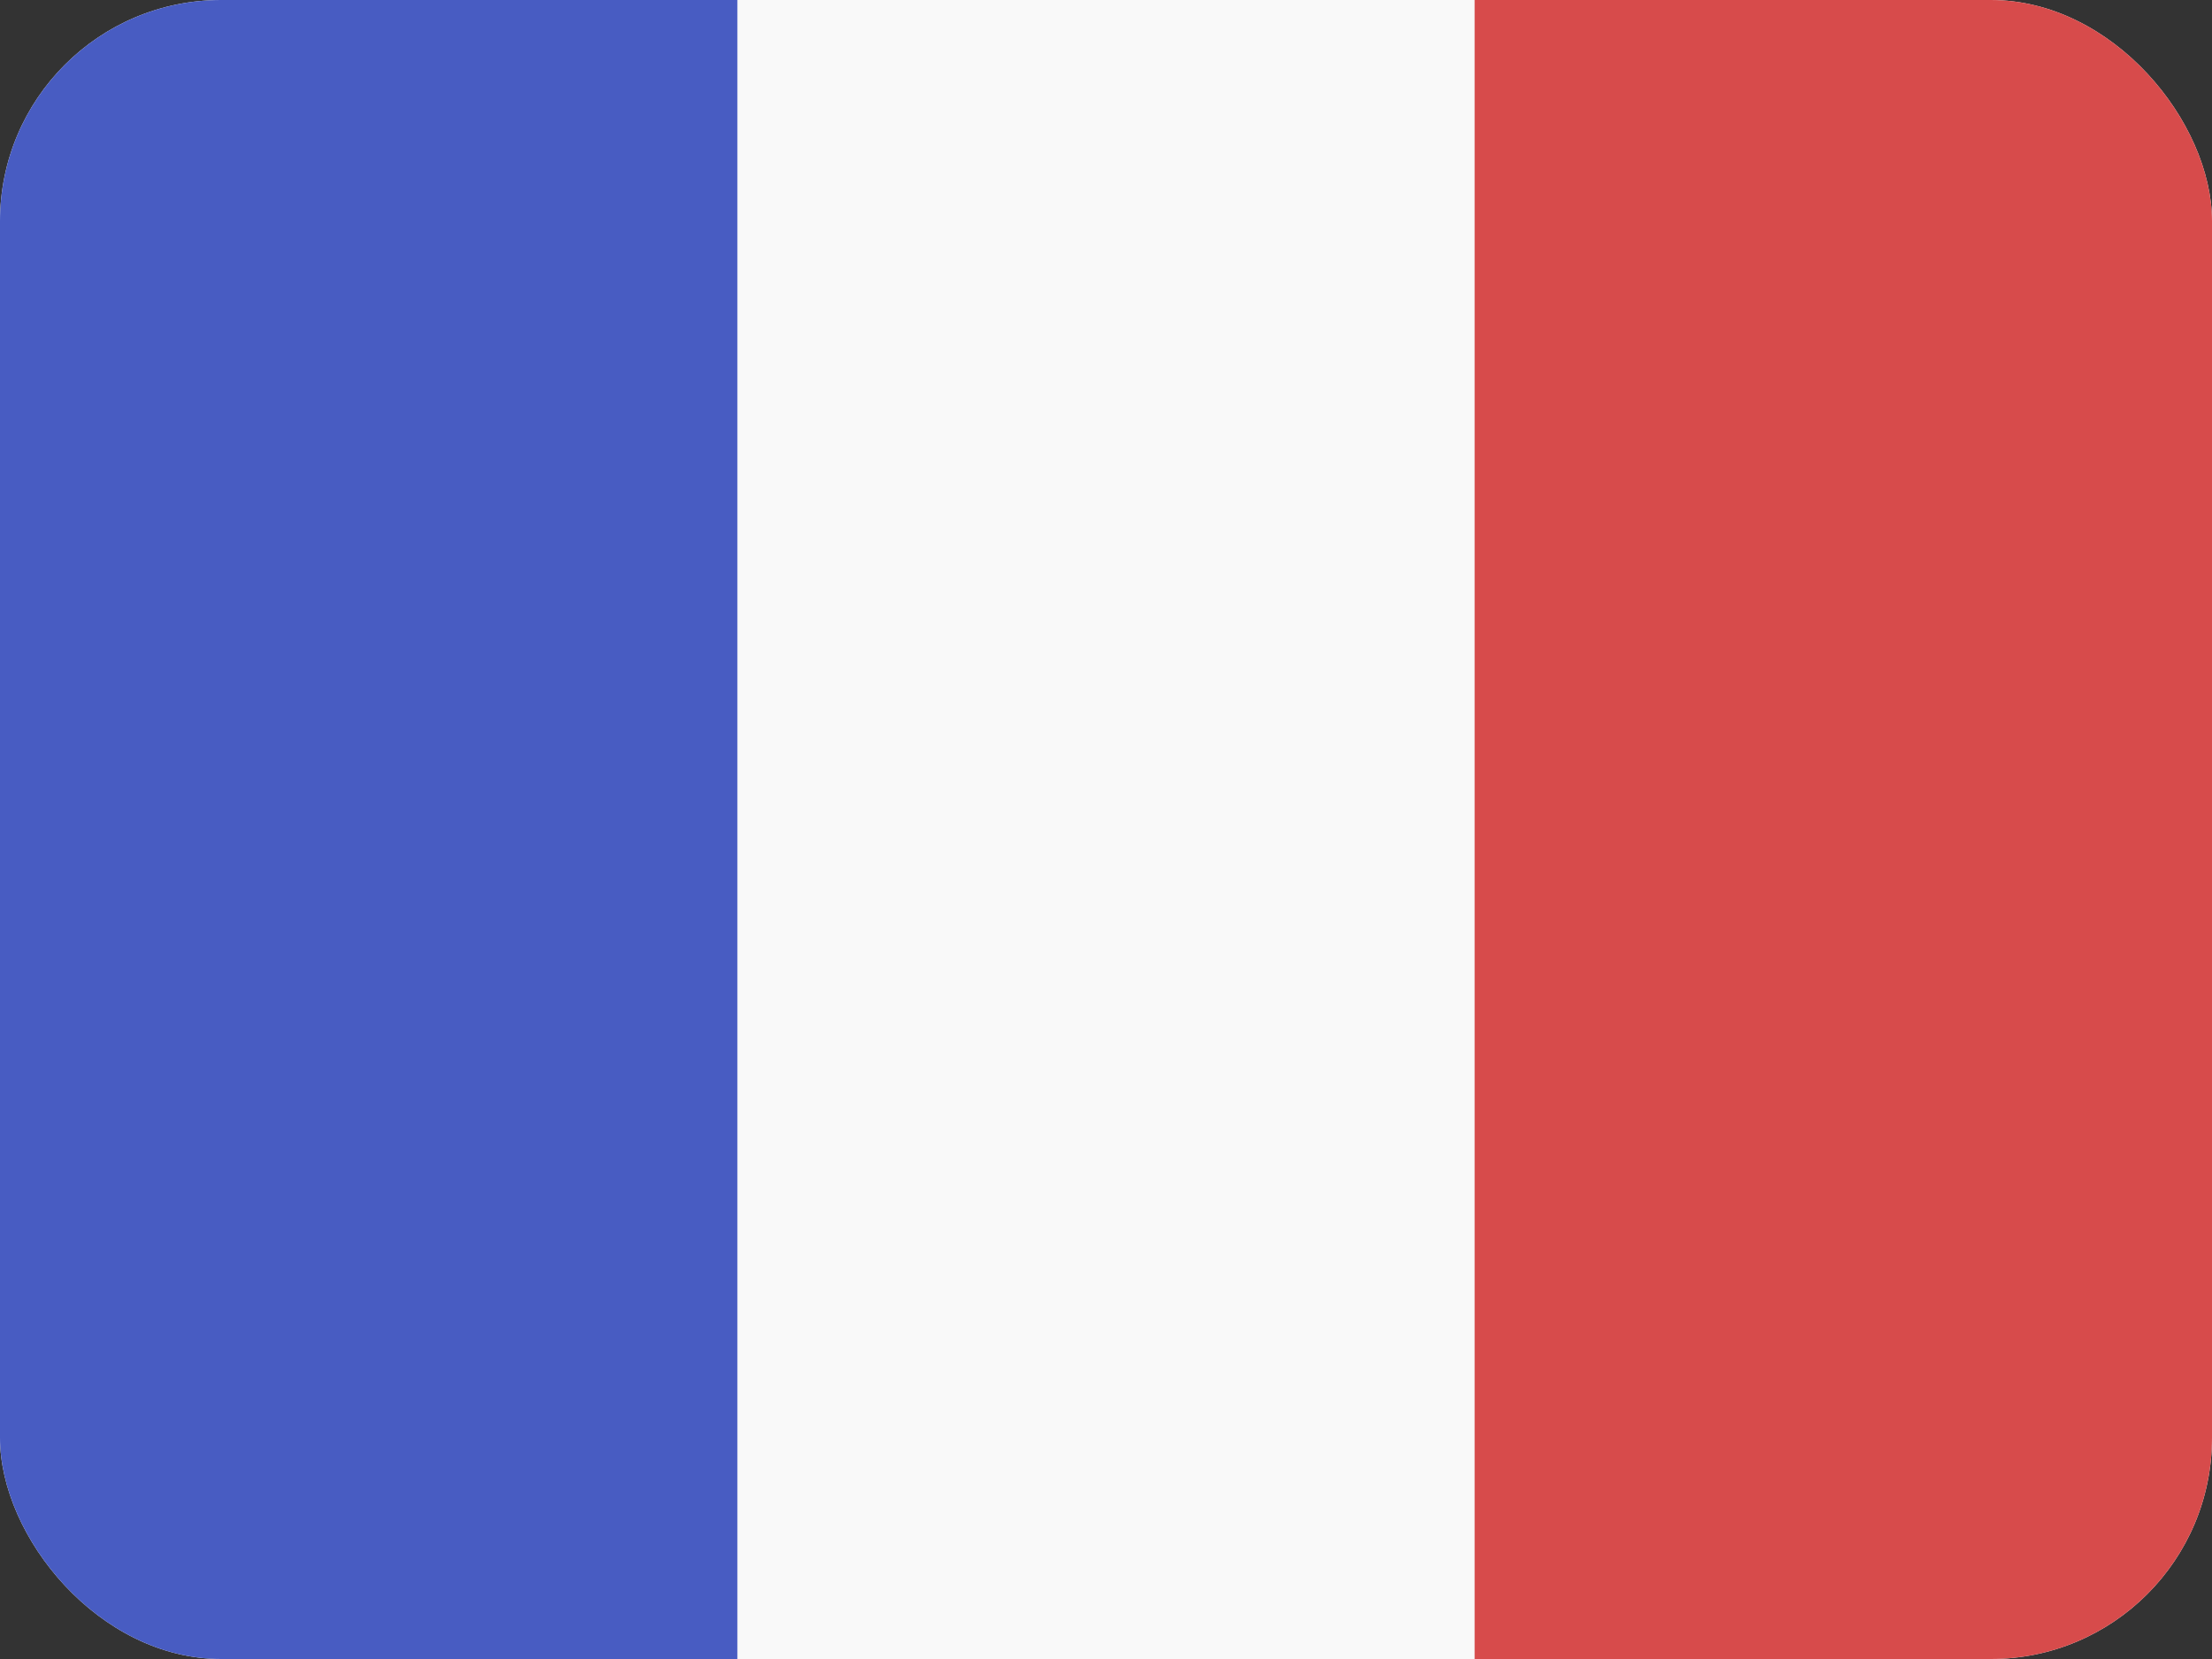
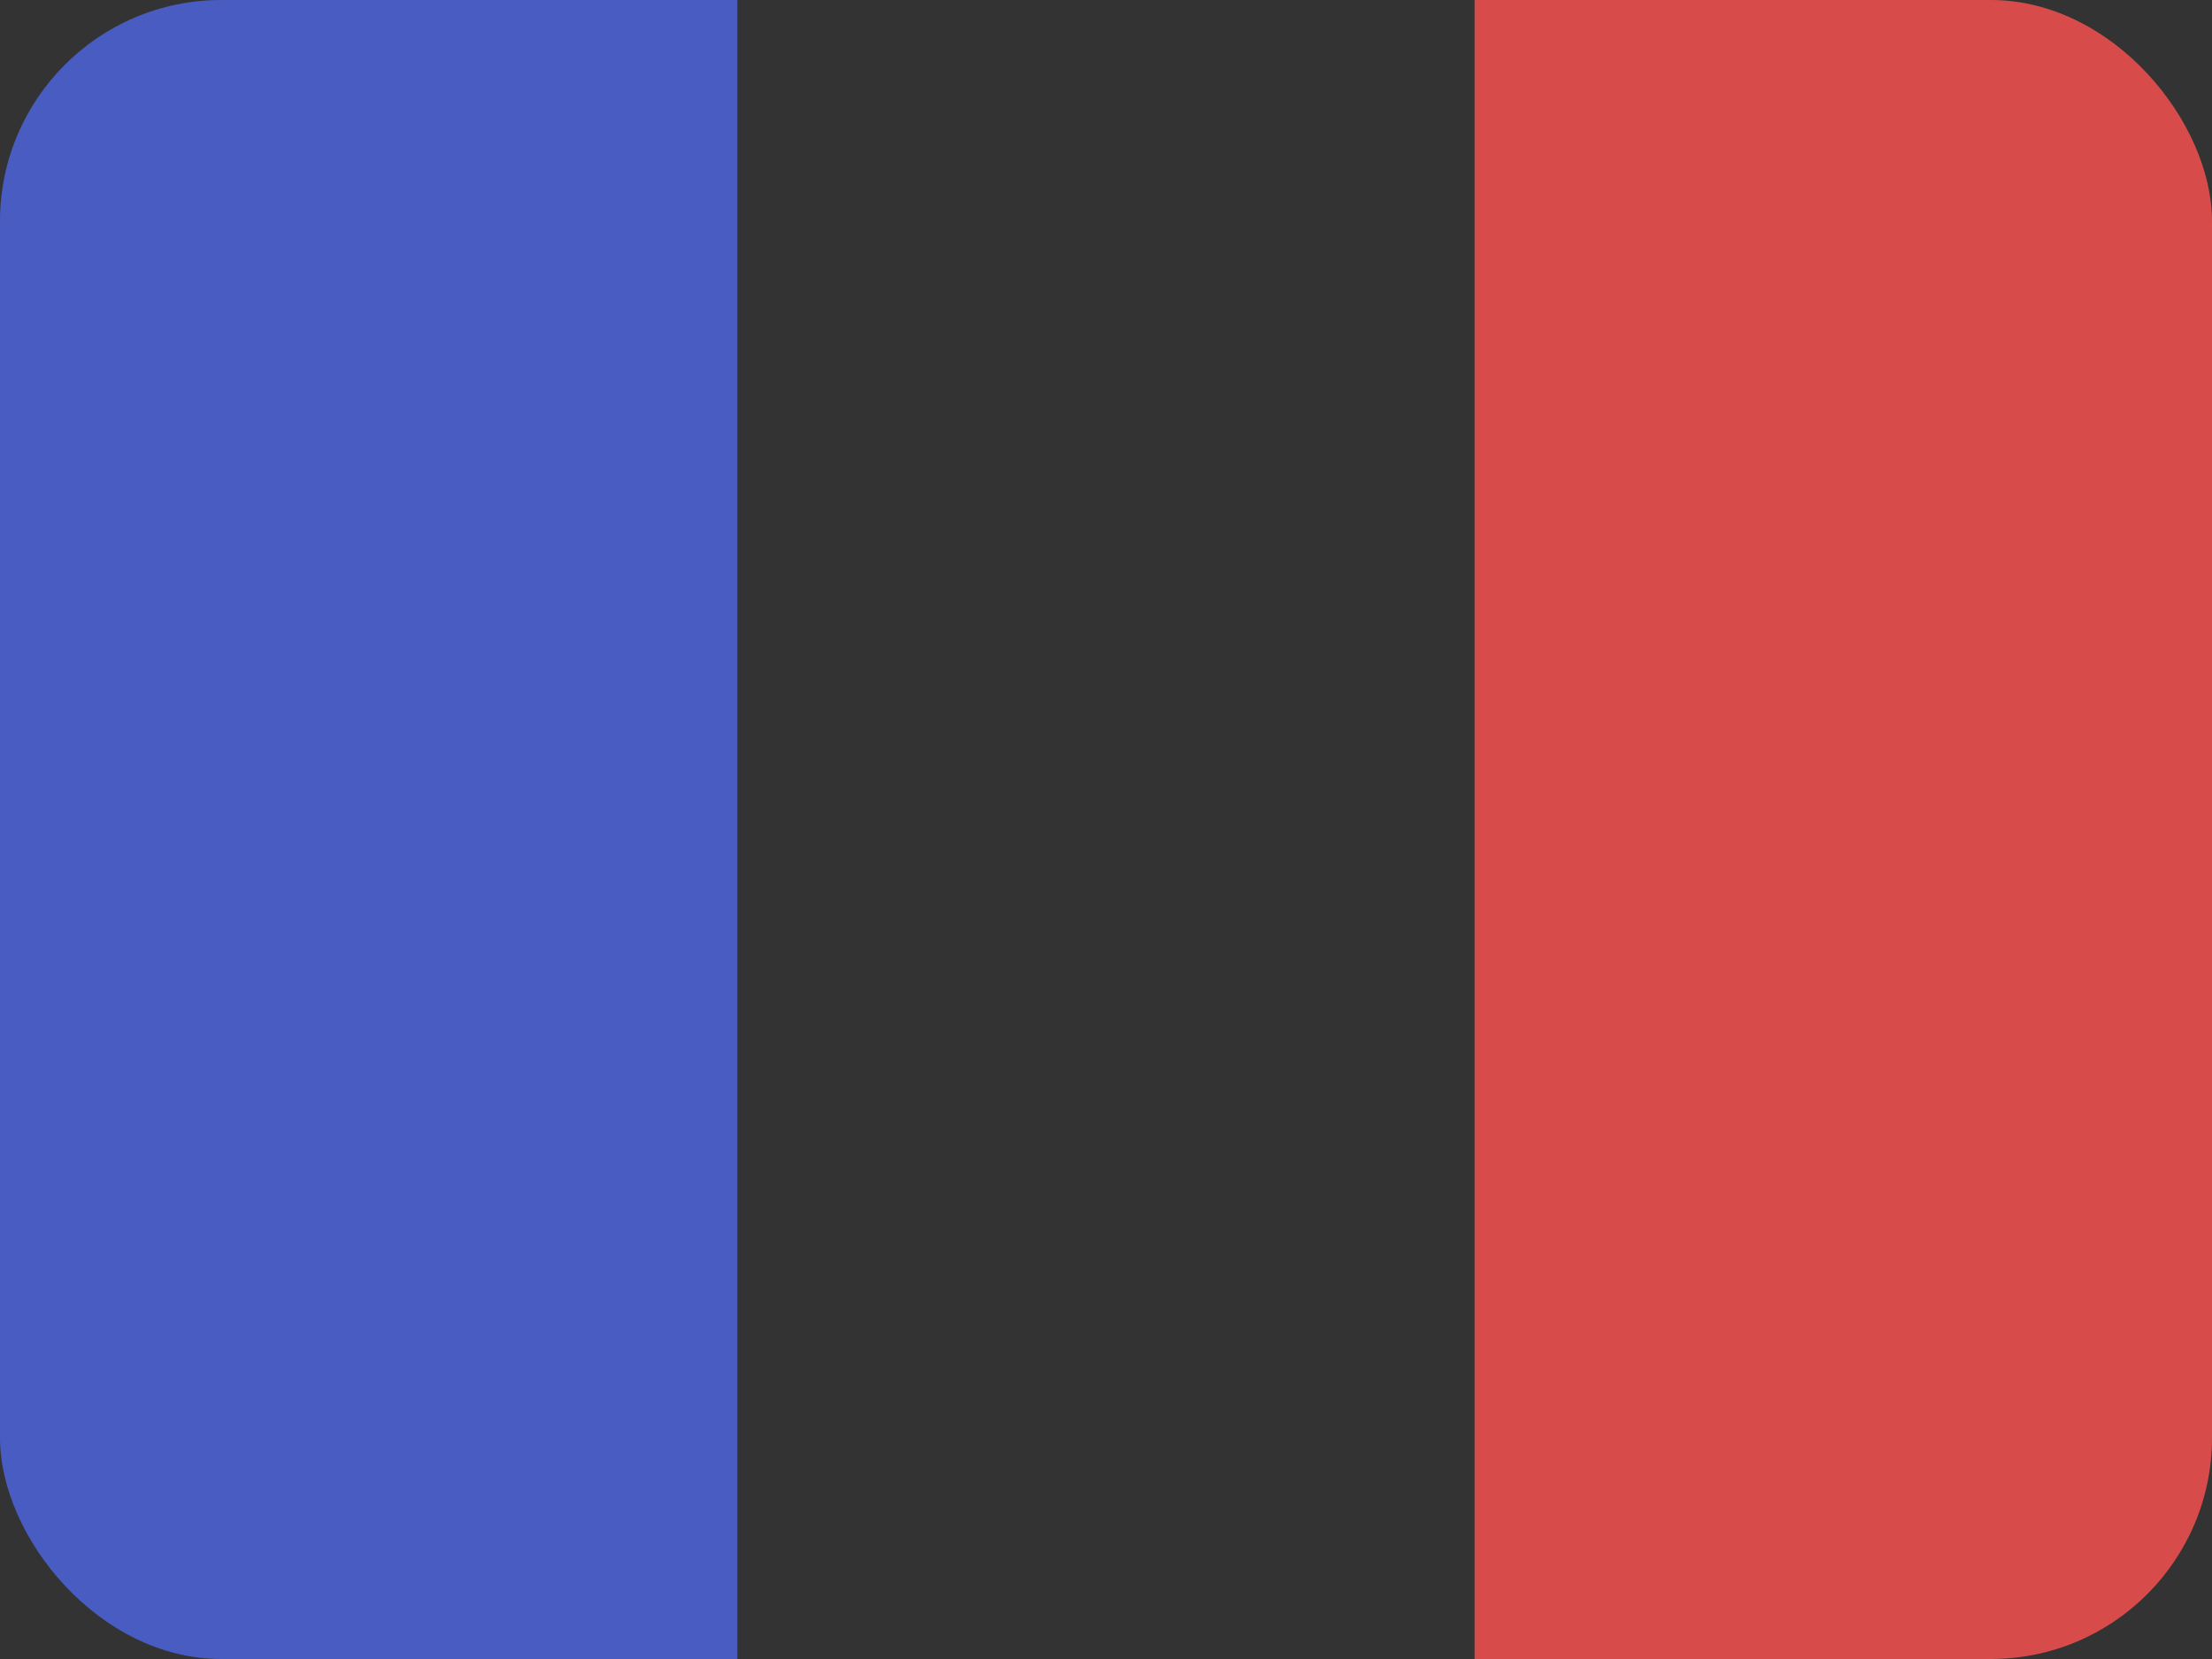
<svg xmlns="http://www.w3.org/2000/svg" width="20" height="15" viewBox="0 0 20 15" fill="none">
  <rect x="0" y="0" width="20" height="15" fill="#333333" stroke="none" />
  <g clip-path="url(#clip0_5646_8506)">
-     <rect width="20" height="15" rx="2" fill="#F9F9F9" />
    <rect y="15" width="15" height="6.667" transform="rotate(-90 0 15)" fill="#485CC2" />
    <rect x="13.333" y="15" width="15" height="6.667" transform="rotate(-90 13.333 15)" fill="#D74B4B" />
  </g>
  <defs>
    <clipPath id="clip0_5646_8506">
      <rect width="20" height="15" rx="2" fill="white" />
    </clipPath>
  </defs>
</svg>